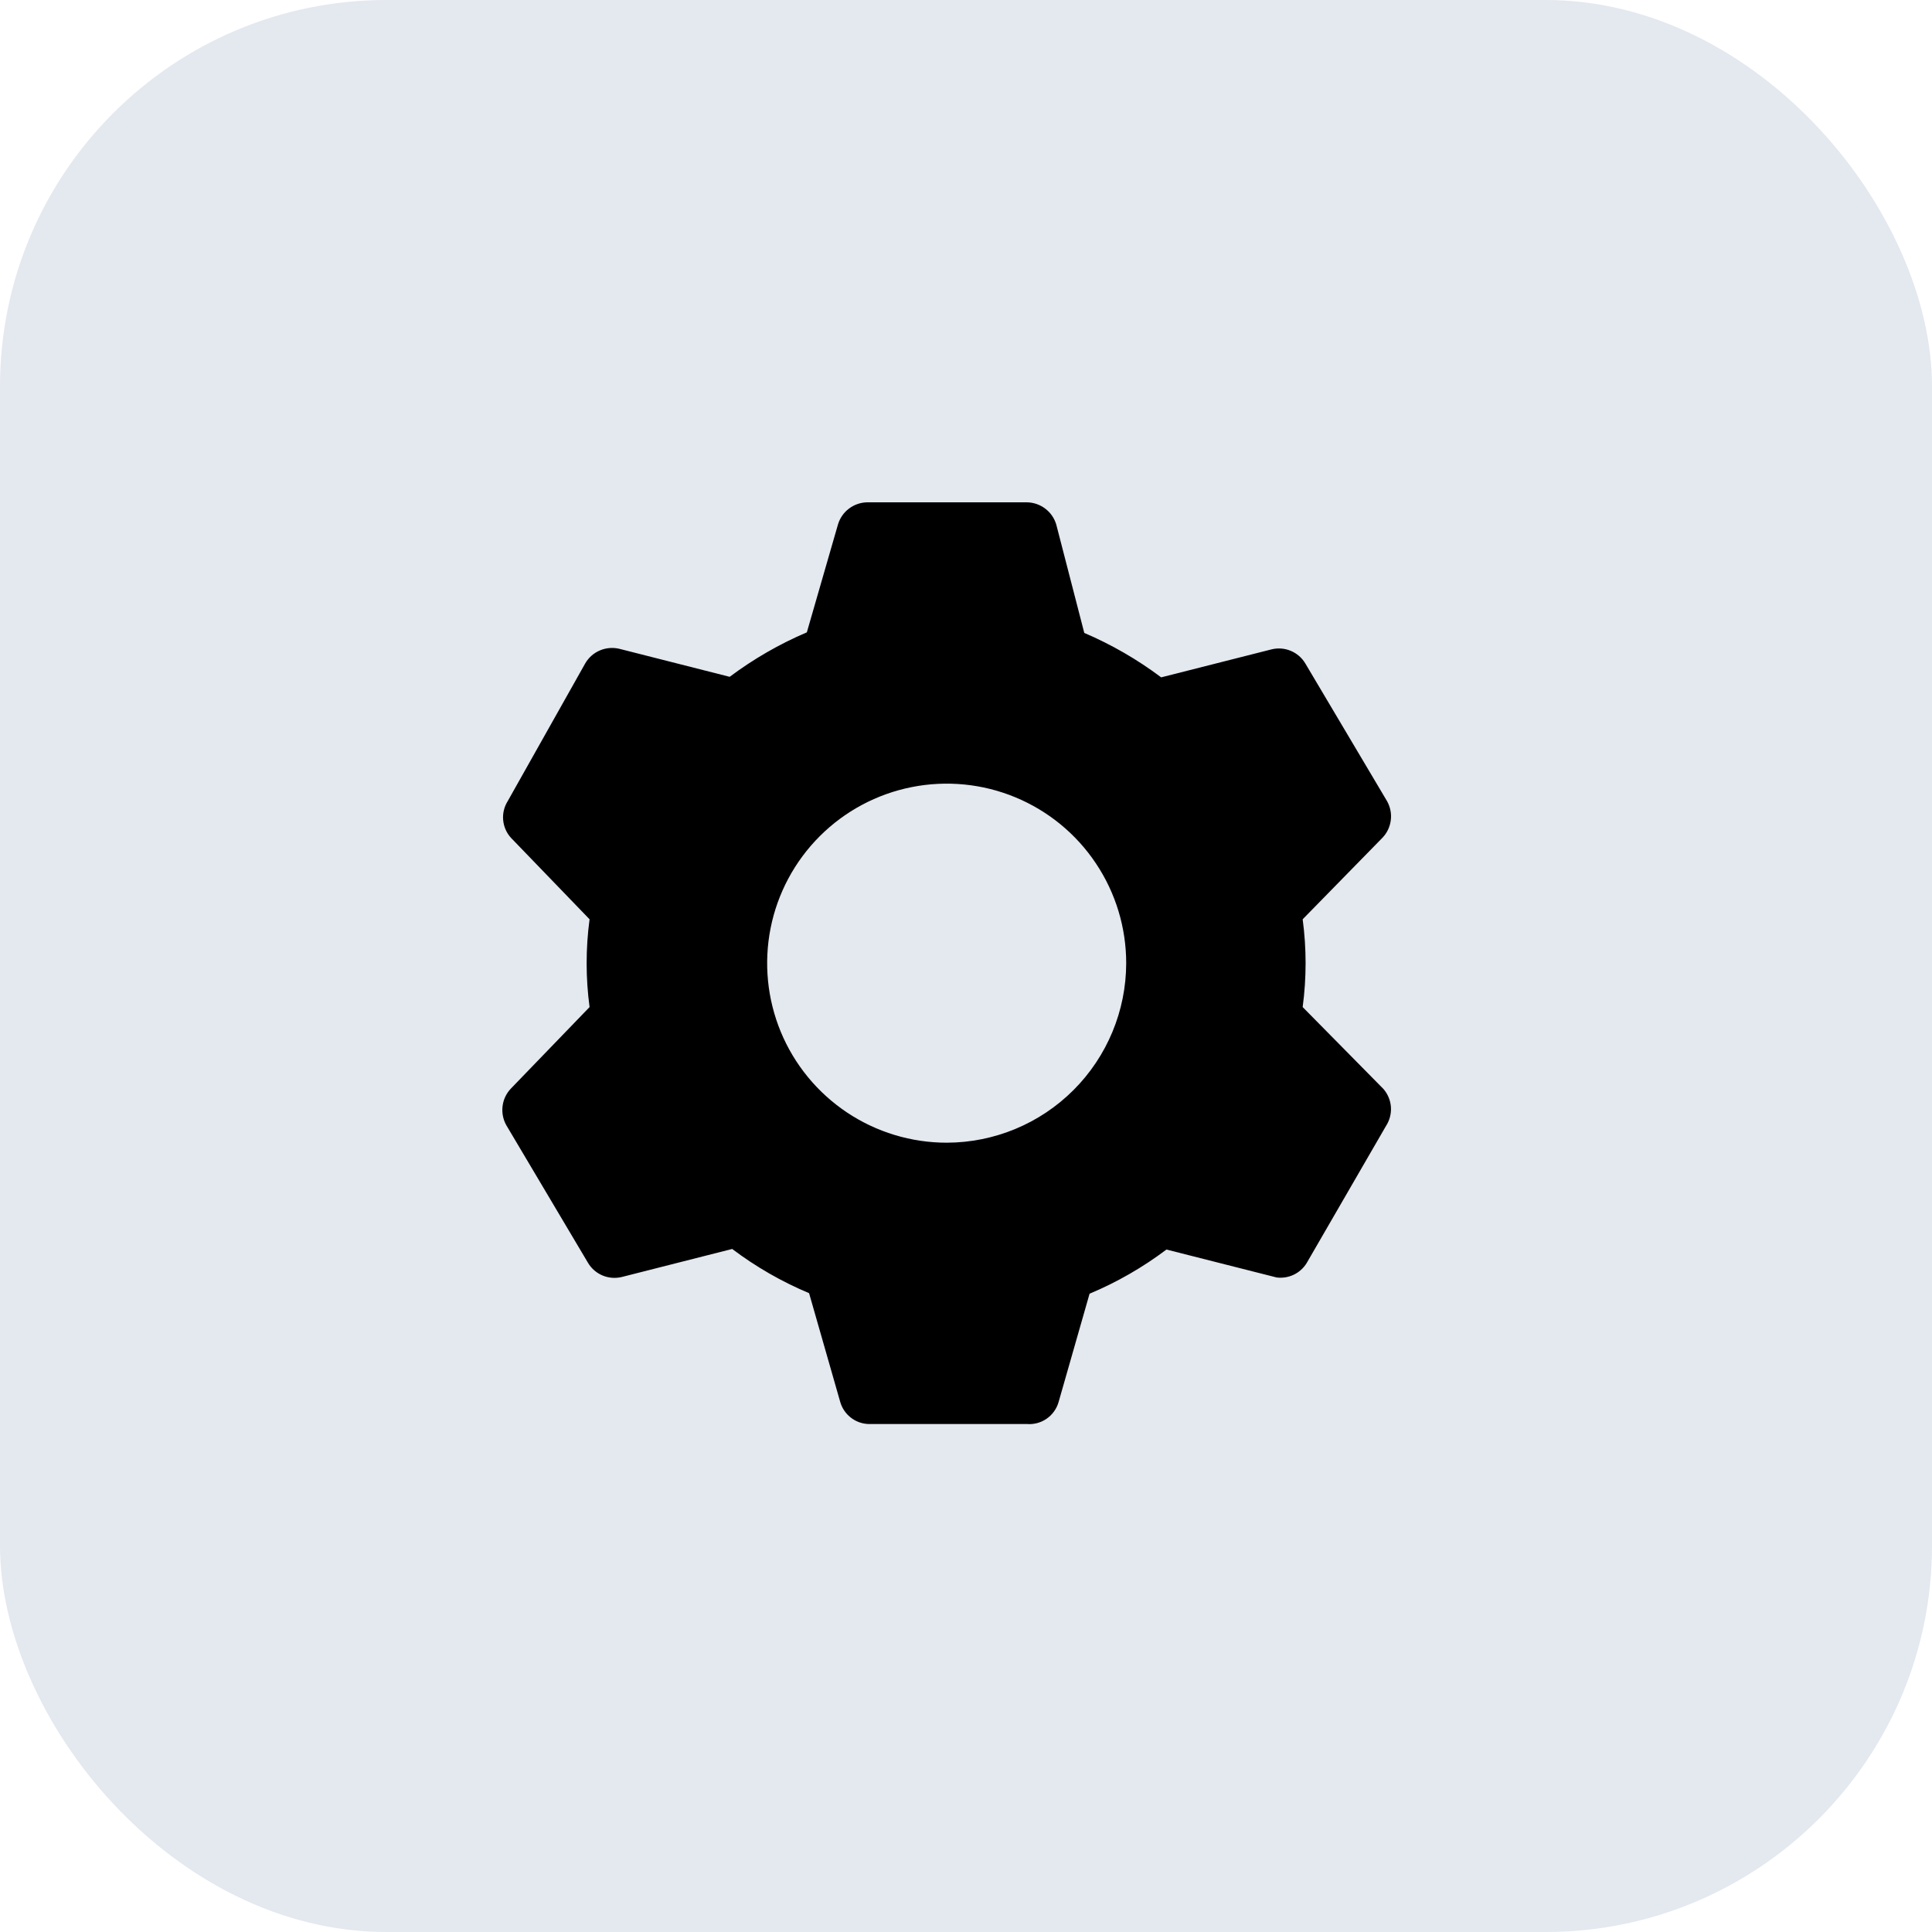
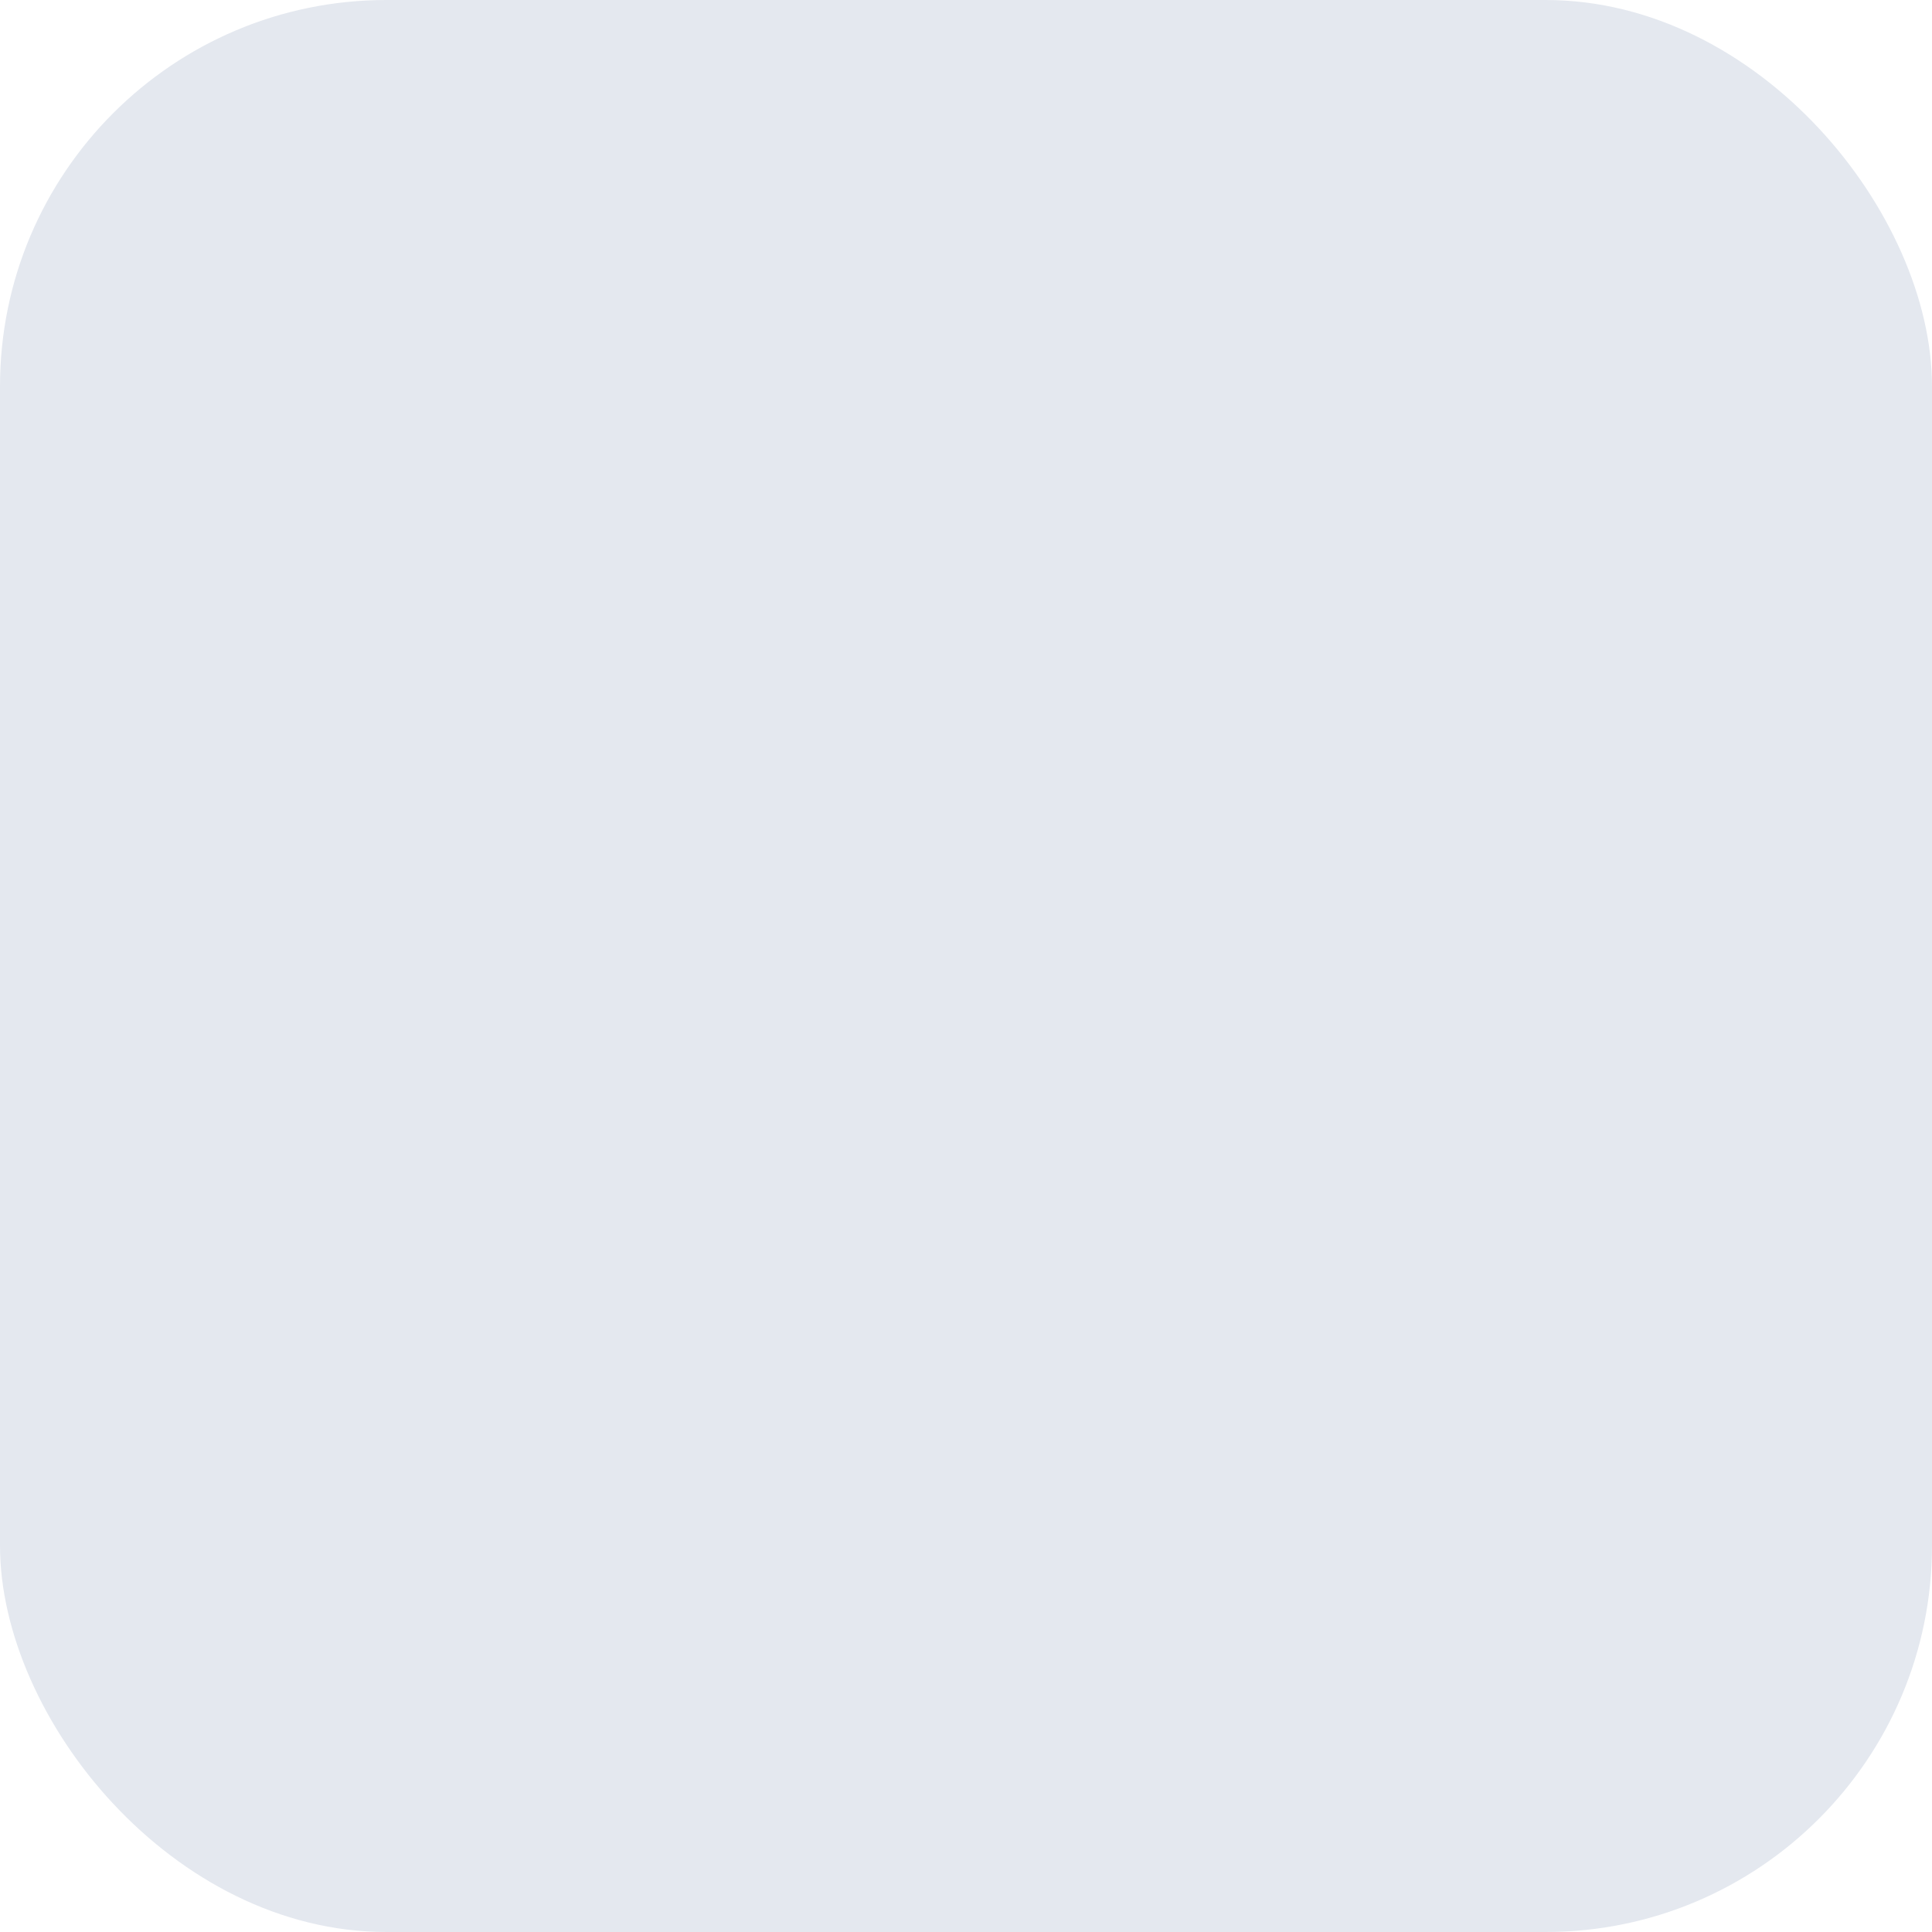
<svg xmlns="http://www.w3.org/2000/svg" width="50" height="50" viewBox="0 0 50 50" fill="none">
  <rect width="50" height="50" rx="10" fill="#E4E8EF" />
-   <path d="M24.5 29.573C23.581 29.573 22.683 29.3 21.919 28.79C21.155 28.279 20.559 27.554 20.207 26.705C19.856 25.856 19.764 24.922 19.943 24.02C20.122 23.119 20.565 22.291 21.215 21.641C21.864 20.992 22.692 20.549 23.594 20.37C24.495 20.191 25.429 20.282 26.278 20.634C27.127 20.986 27.853 21.581 28.363 22.346C28.874 23.11 29.146 24.008 29.146 24.927C29.144 26.158 28.654 27.339 27.783 28.21C26.912 29.081 25.732 29.571 24.5 29.573ZM33.713 26.063C33.814 25.309 33.814 24.545 33.713 23.791L35.775 21.684C35.895 21.561 35.971 21.401 35.993 21.231C36.016 21.06 35.982 20.887 35.898 20.736L33.785 17.176C33.698 17.027 33.565 16.91 33.405 16.844C33.246 16.777 33.07 16.764 32.902 16.807L30.051 17.53C29.436 17.068 28.768 16.682 28.061 16.38L27.337 13.579C27.289 13.413 27.188 13.266 27.049 13.162C26.911 13.058 26.743 13.001 26.57 13H22.452C22.279 13.001 22.11 13.058 21.972 13.162C21.834 13.266 21.733 13.413 21.685 13.579L20.881 16.365C20.172 16.667 19.501 17.054 18.884 17.516L16.033 16.792C15.865 16.751 15.689 16.765 15.53 16.831C15.371 16.897 15.238 17.013 15.15 17.161L13.138 20.736C13.047 20.882 13.006 21.054 13.022 21.225C13.038 21.396 13.109 21.558 13.225 21.684L15.258 23.791C15.157 24.545 15.157 25.309 15.258 26.063L13.225 28.169C13.105 28.293 13.029 28.452 13.007 28.623C12.985 28.793 13.018 28.967 13.101 29.117L15.215 32.678C15.302 32.827 15.435 32.943 15.595 33.01C15.754 33.076 15.93 33.089 16.098 33.047L18.949 32.323C19.562 32.786 20.231 33.17 20.939 33.467L21.743 36.275C21.787 36.435 21.881 36.578 22.011 36.681C22.14 36.785 22.3 36.846 22.466 36.853H26.57C26.751 36.869 26.933 36.822 27.083 36.719C27.234 36.616 27.344 36.464 27.395 36.289L28.198 33.481C28.907 33.184 29.575 32.8 30.188 32.338L33.04 33.061C33.191 33.08 33.344 33.055 33.481 32.99C33.618 32.925 33.734 32.821 33.814 32.692L35.87 29.139C35.964 28.994 36.008 28.823 35.997 28.65C35.985 28.478 35.917 28.314 35.804 28.183L33.713 26.063Z" fill="black" />
</svg>